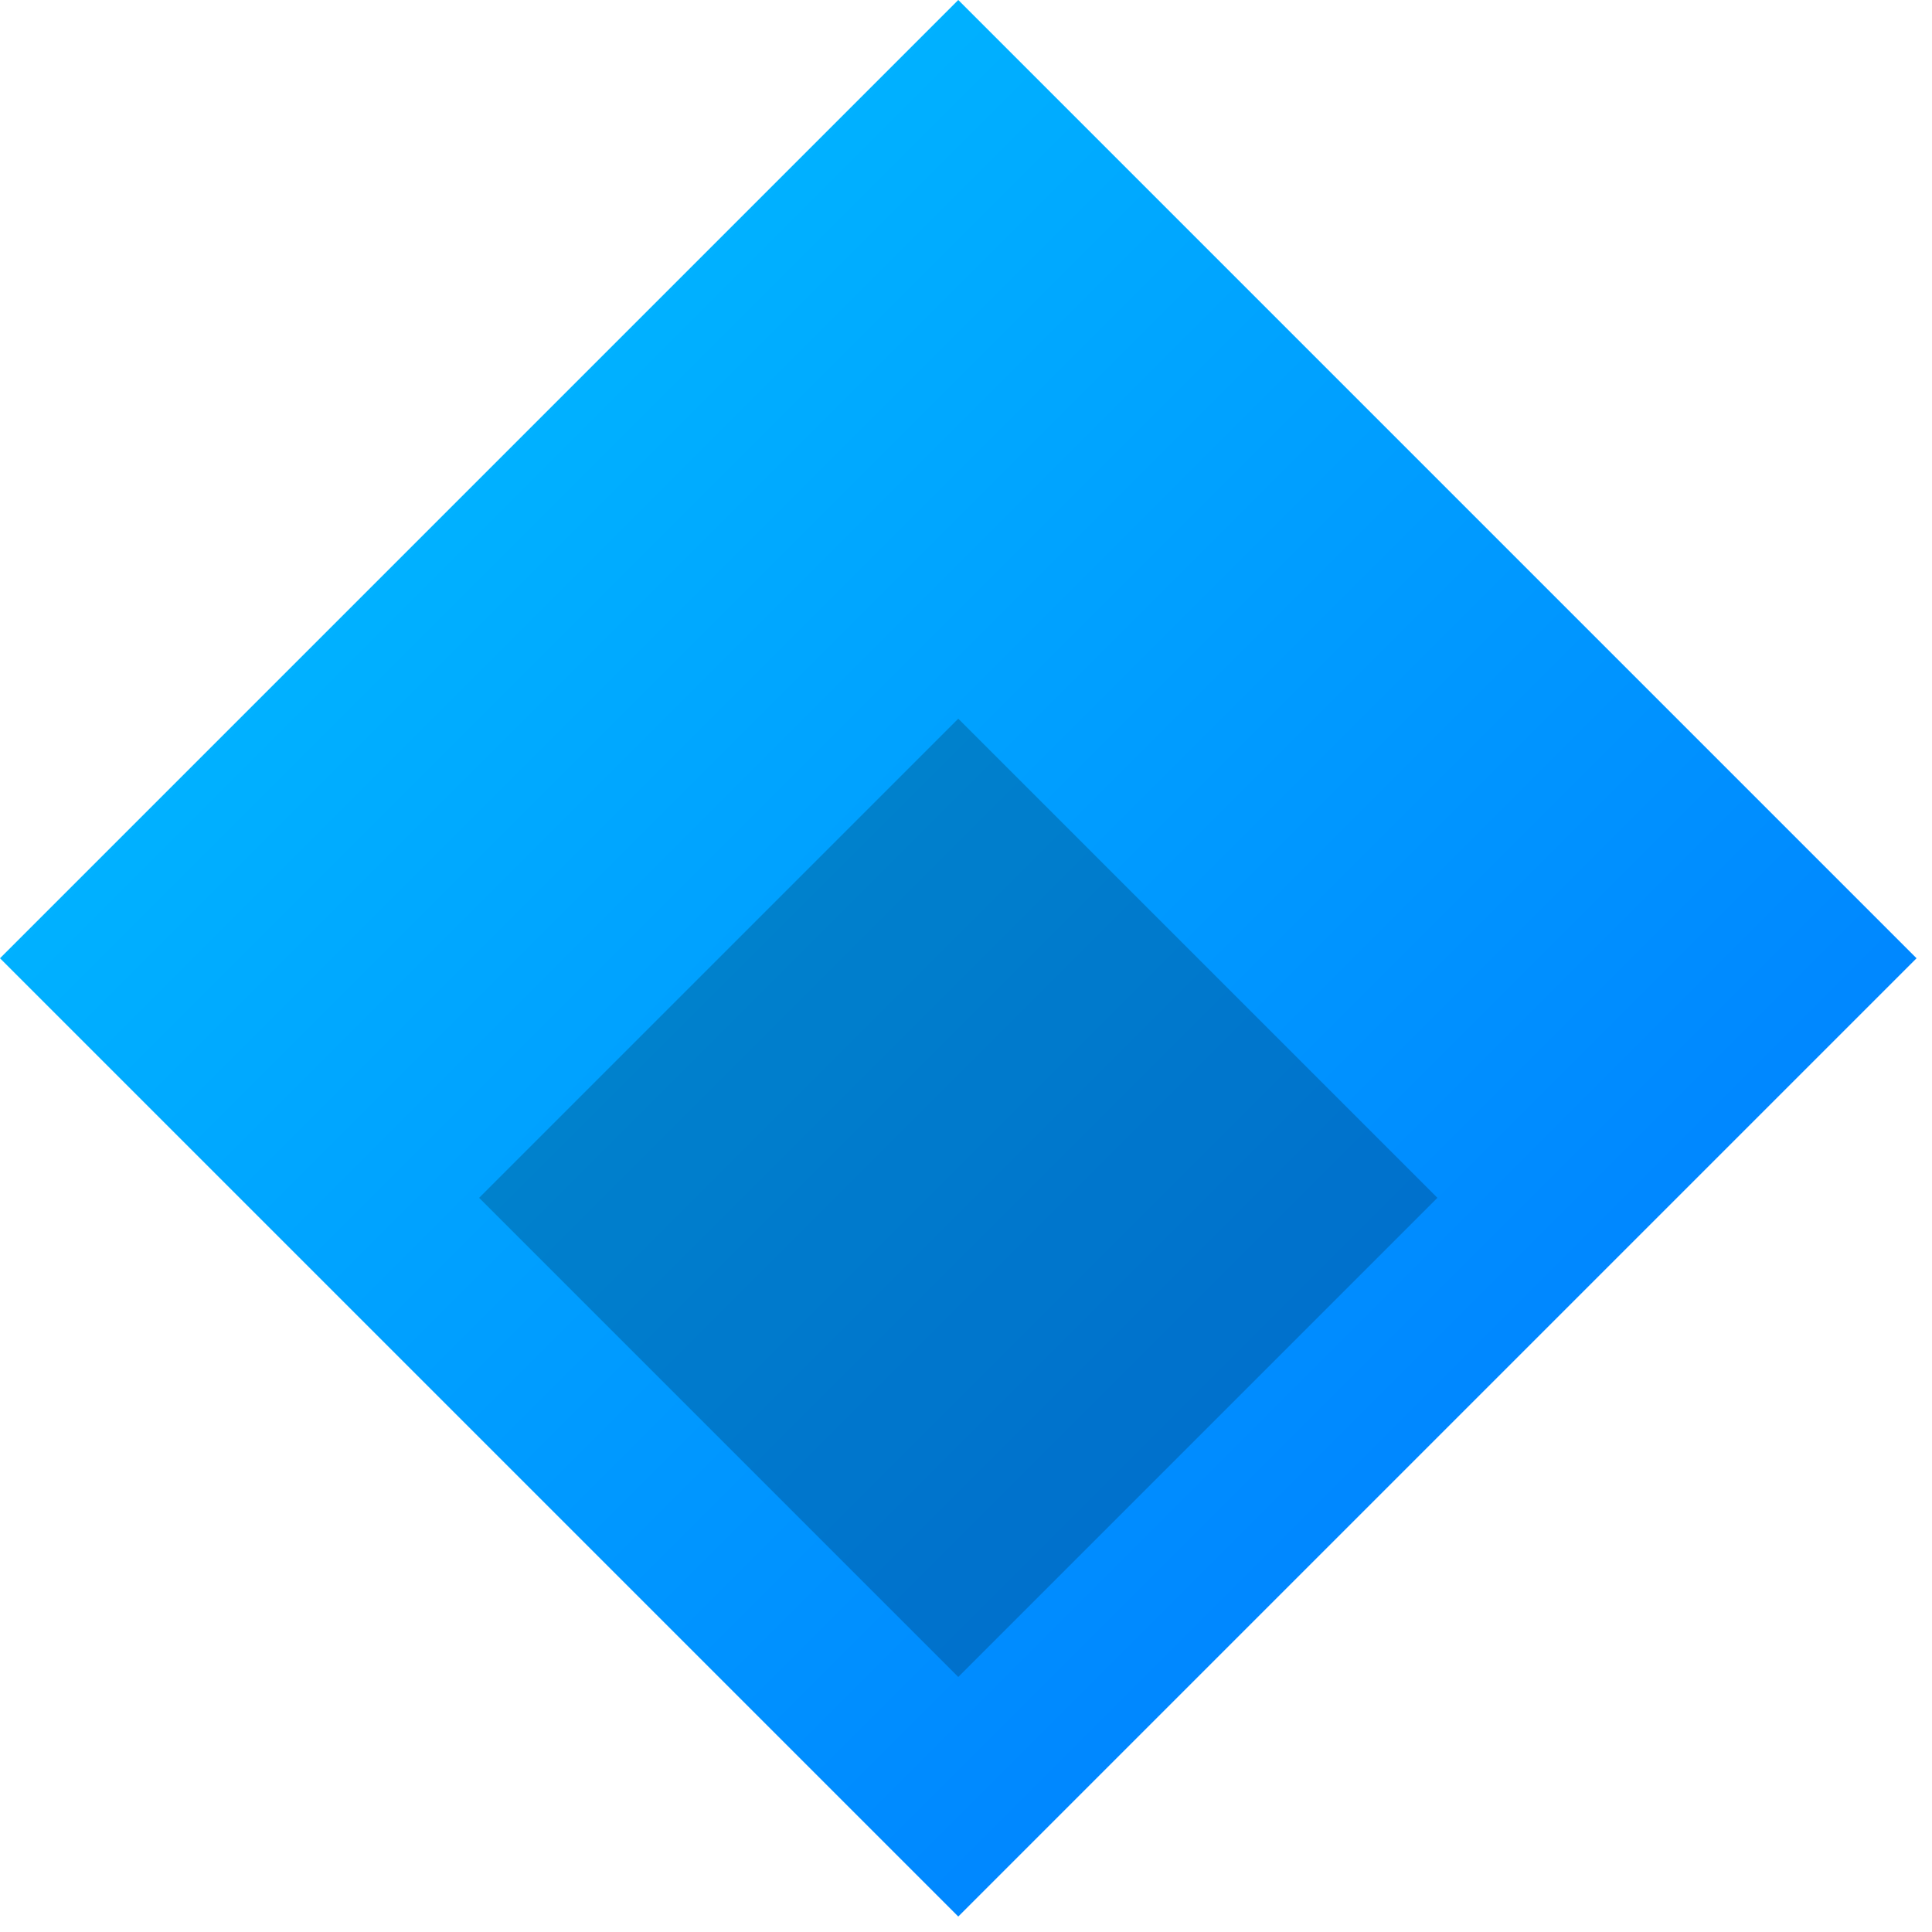
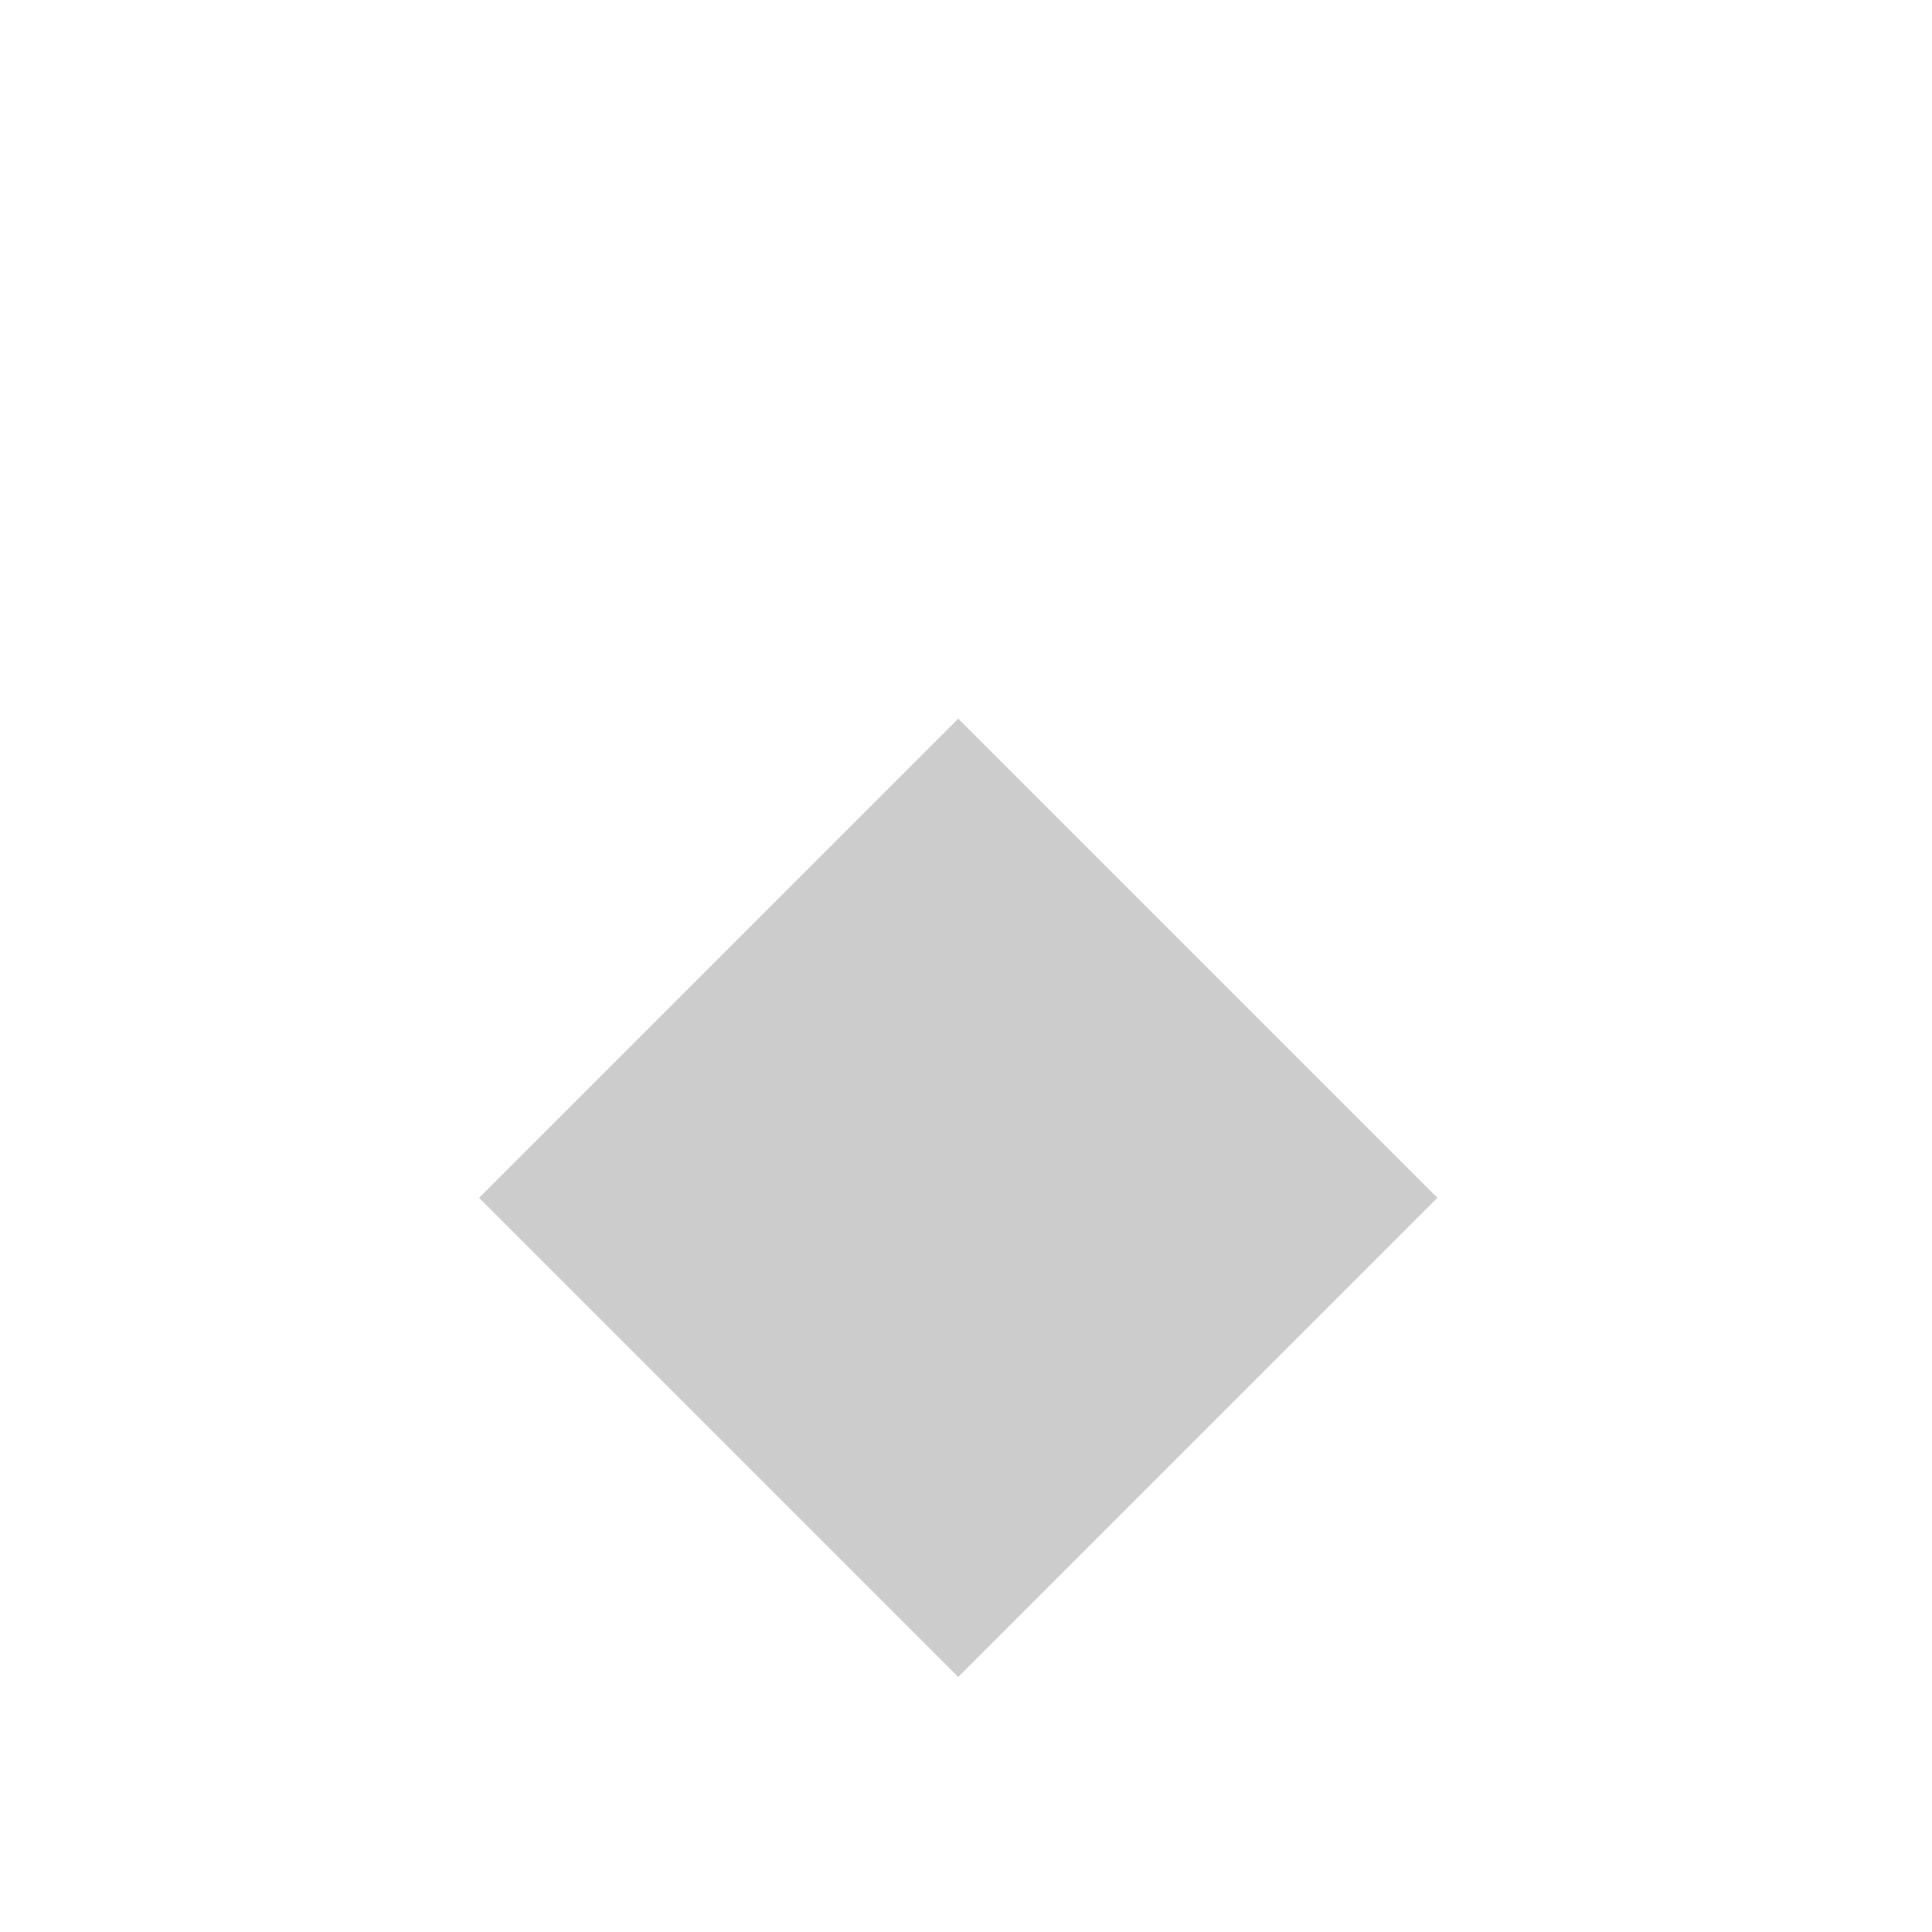
<svg xmlns="http://www.w3.org/2000/svg" viewBox="0 0 16 16" fill="none">
  <defs>
    <linearGradient id="grad" x1="0" y1="0" x2="1" y2="1">
      <stop offset="0%" stop-color="#00C6FF" />
      <stop offset="100%" stop-color="#0072FF" />
    </linearGradient>
  </defs>
  <g transform="scale(0.062)">
-     <path d="M128 0L256 128L128 256L0 128L128 0Z" fill="url(#grad)" />
    <path d="M128 96L192 160L128 224L64 160L128 96Z" fill="#000" fill-opacity="0.2" />
    <circle cx="128" cy="288" r="16" fill="url(#grad)" />
-     <circle cx="128" cy="320" r="12" fill="url(#grad)" />
-     <circle cx="128" cy="352" r="8" fill="url(#grad)" />
-     <circle cx="128" cy="384" r="4" fill="url(#grad)" />
  </g>
</svg>